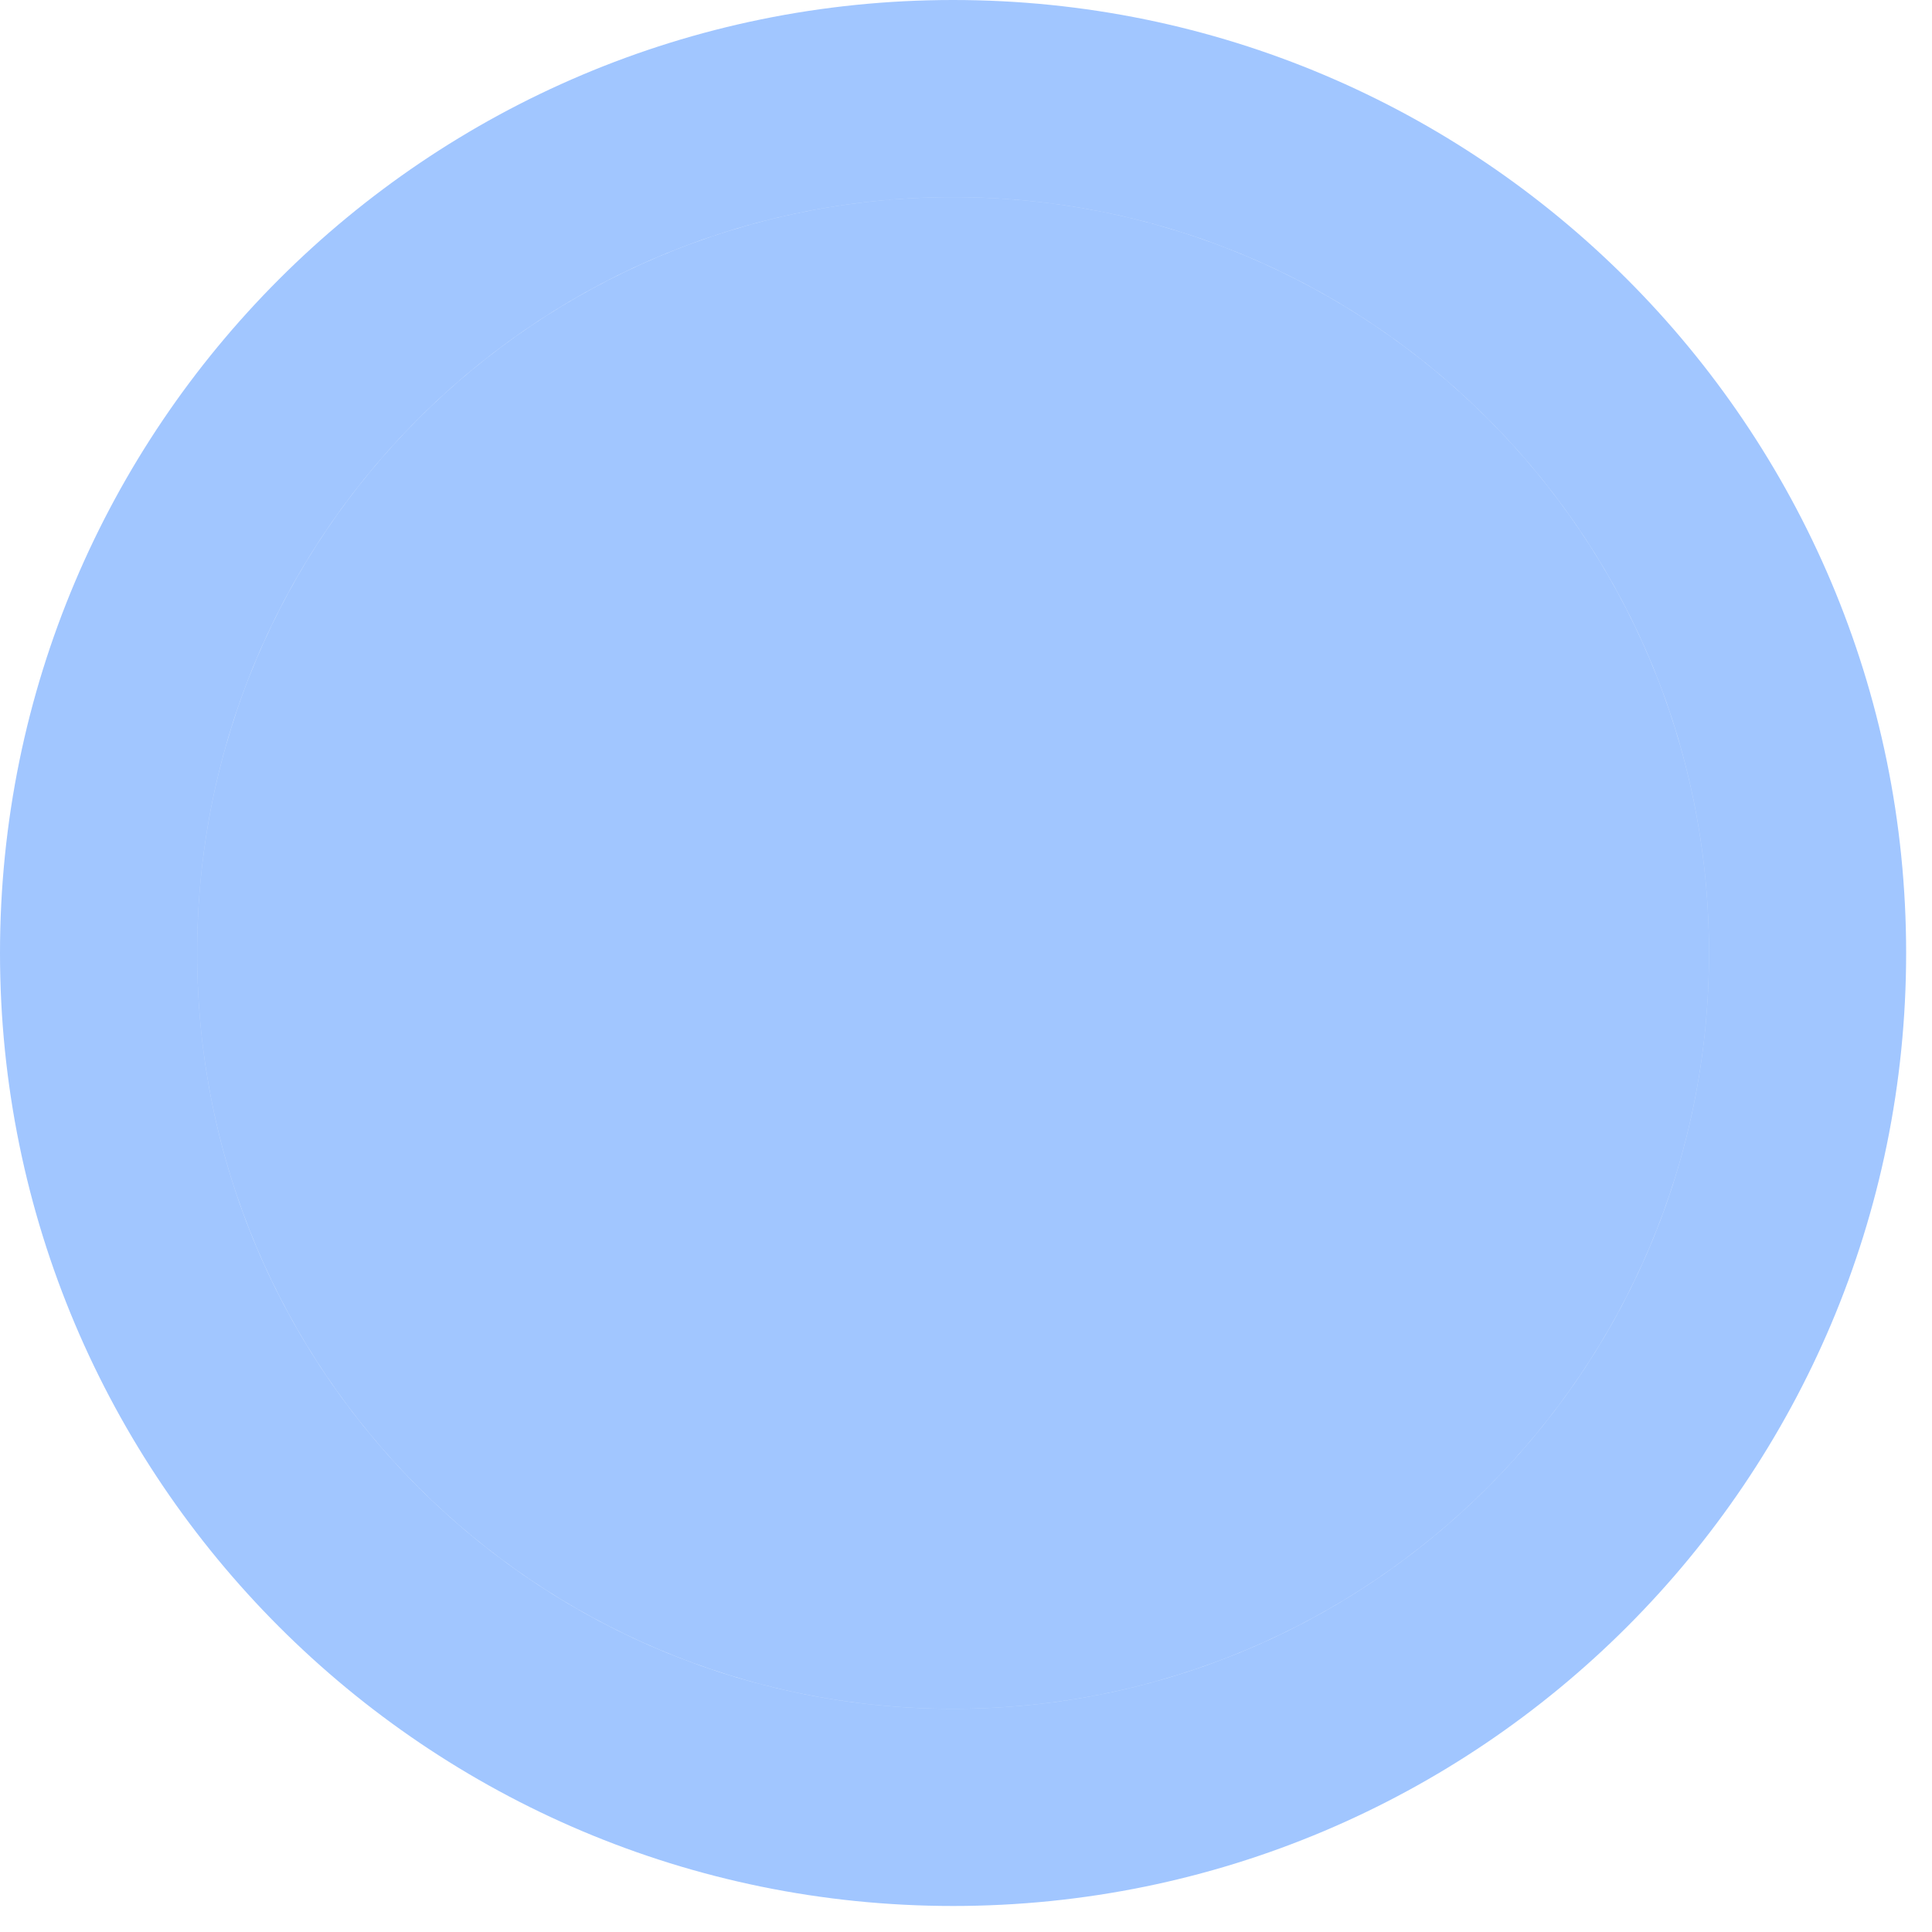
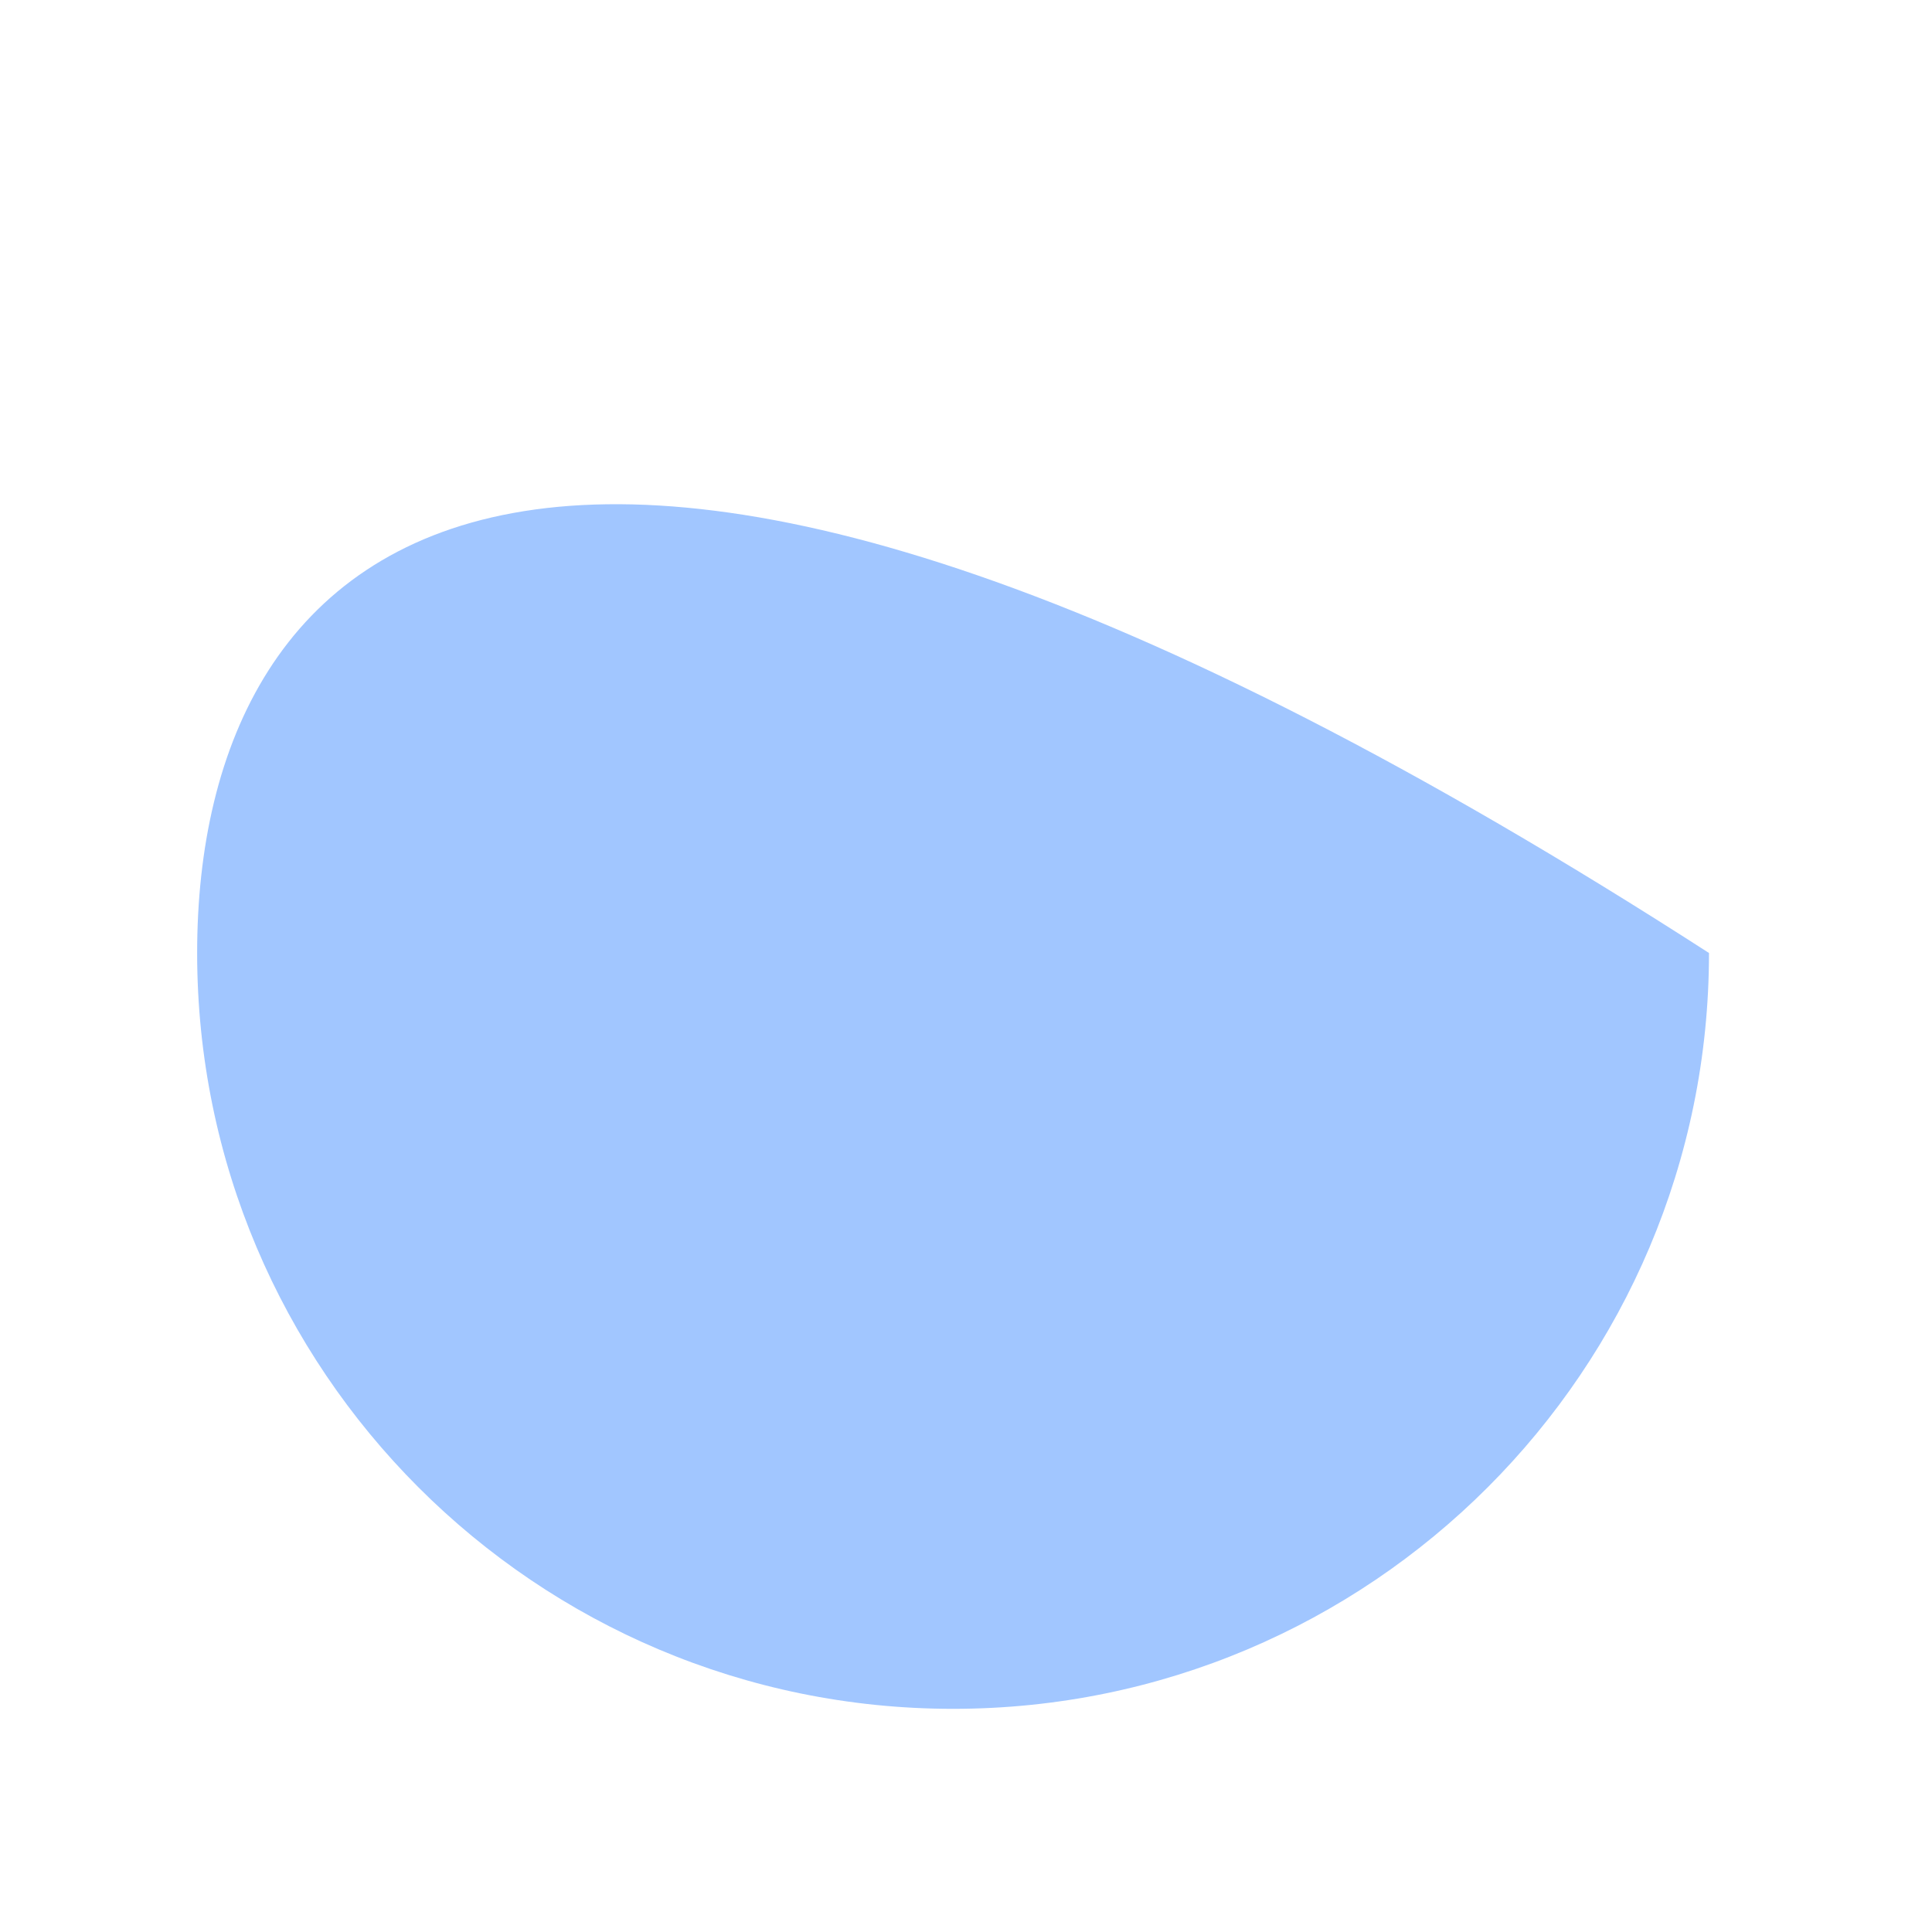
<svg xmlns="http://www.w3.org/2000/svg" width="49" height="49" viewBox="0 0 49 49" fill="none">
-   <path d="M24.172 43.34C34.761 43.34 43.344 34.757 43.344 24.17C43.344 13.583 34.761 5 24.172 5C13.584 5 5 13.583 5 24.17C5 34.757 13.584 43.34 24.172 43.34Z" fill="#0066FF" fill-opacity="0.37" />
-   <path d="M24.172 45.84C36.141 45.84 45.844 36.138 45.844 24.17C45.844 12.202 36.141 2.5 24.172 2.5C12.203 2.5 2.5 12.202 2.5 24.17C2.5 36.138 12.203 45.84 24.172 45.84Z" stroke="#0066FF" stroke-opacity="0.37" stroke-width="5" />
+   <path d="M24.172 43.34C34.761 43.34 43.344 34.757 43.344 24.17C13.584 5 5 13.583 5 24.17C5 34.757 13.584 43.34 24.172 43.34Z" fill="#0066FF" fill-opacity="0.37" />
</svg>